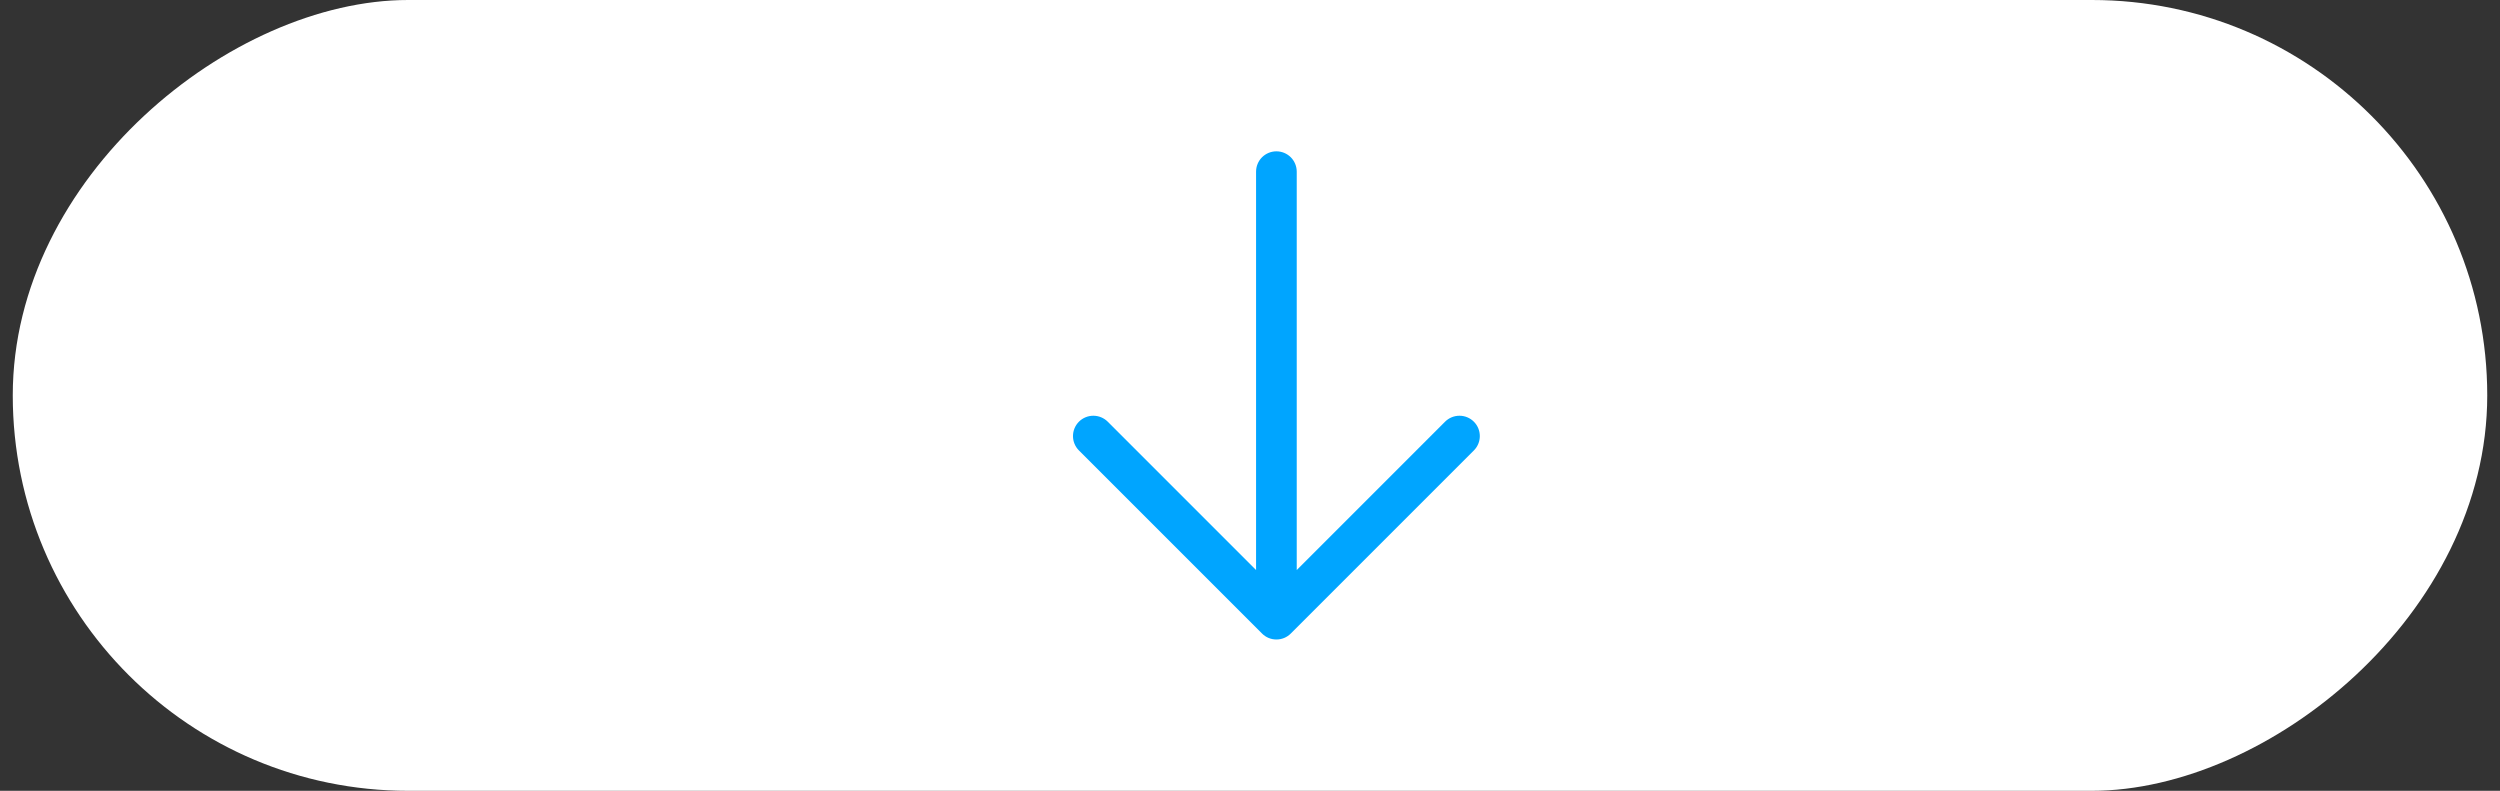
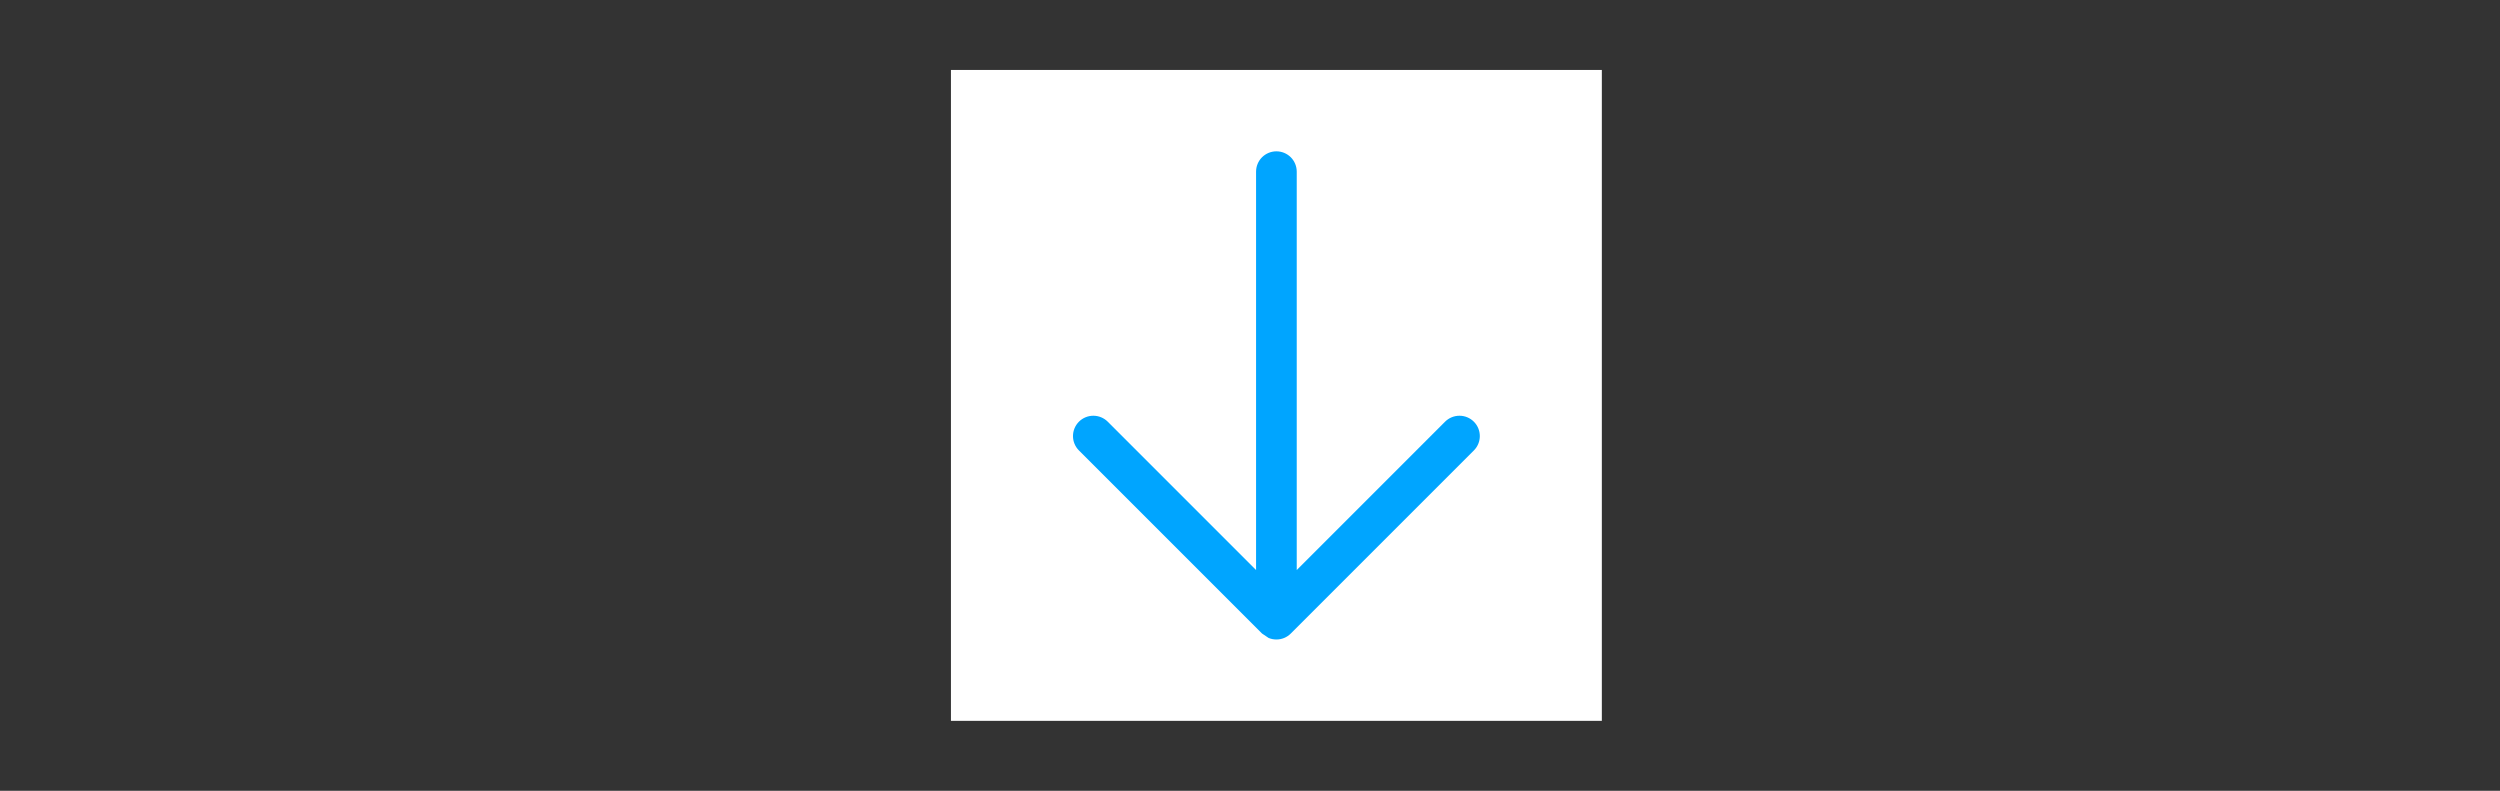
<svg xmlns="http://www.w3.org/2000/svg" width="98" height="31" viewBox="0 0 98 31" fill="none">
  <rect x="0" y="0" width="98" height="31" fill="#333333" stroke="none" />
-   <rect x="97.5" width="31" height="97" rx="15.5" transform="rotate(90 97.5 0)" fill="white" />
  <rect width="25.515" height="25.515" transform="translate(62.792 2.742) rotate(90)" fill="white" />
-   <path d="M49.471 24.834L42.295 17.658C42.145 17.509 42.061 17.306 42.061 17.094C42.061 16.883 42.145 16.68 42.295 16.53C42.444 16.381 42.647 16.297 42.859 16.297C43.071 16.297 43.273 16.381 43.423 16.53L49.238 22.346V6.729C49.238 6.518 49.322 6.315 49.471 6.165C49.621 6.016 49.824 5.932 50.035 5.932C50.246 5.932 50.449 6.016 50.599 6.165C50.748 6.315 50.832 6.518 50.832 6.729V22.346L56.647 16.53C56.797 16.381 56.999 16.297 57.211 16.297C57.423 16.297 57.626 16.381 57.775 16.53C57.925 16.68 58.009 16.883 58.009 17.094C58.009 17.306 57.925 17.509 57.775 17.658L50.599 24.834C50.525 24.909 50.437 24.967 50.34 25.008C50.243 25.048 50.14 25.068 50.035 25.068C49.93 25.068 49.827 25.048 49.73 25.008C49.633 24.967 49.545 24.909 49.471 24.834Z" fill="#00A5FF" />
+   <path d="M49.471 24.834L42.295 17.658C42.145 17.509 42.061 17.306 42.061 17.094C42.061 16.883 42.145 16.68 42.295 16.53C42.444 16.381 42.647 16.297 42.859 16.297C43.071 16.297 43.273 16.381 43.423 16.53L49.238 22.346V6.729C49.238 6.518 49.322 6.315 49.471 6.165C49.621 6.016 49.824 5.932 50.035 5.932C50.246 5.932 50.449 6.016 50.599 6.165C50.748 6.315 50.832 6.518 50.832 6.729V22.346L56.647 16.53C56.797 16.381 56.999 16.297 57.211 16.297C57.423 16.297 57.626 16.381 57.775 16.53C57.925 16.68 58.009 16.883 58.009 17.094C58.009 17.306 57.925 17.509 57.775 17.658L50.599 24.834C50.525 24.909 50.437 24.967 50.34 25.008C50.243 25.048 50.14 25.068 50.035 25.068C49.93 25.068 49.827 25.048 49.73 25.008Z" fill="#00A5FF" />
</svg>